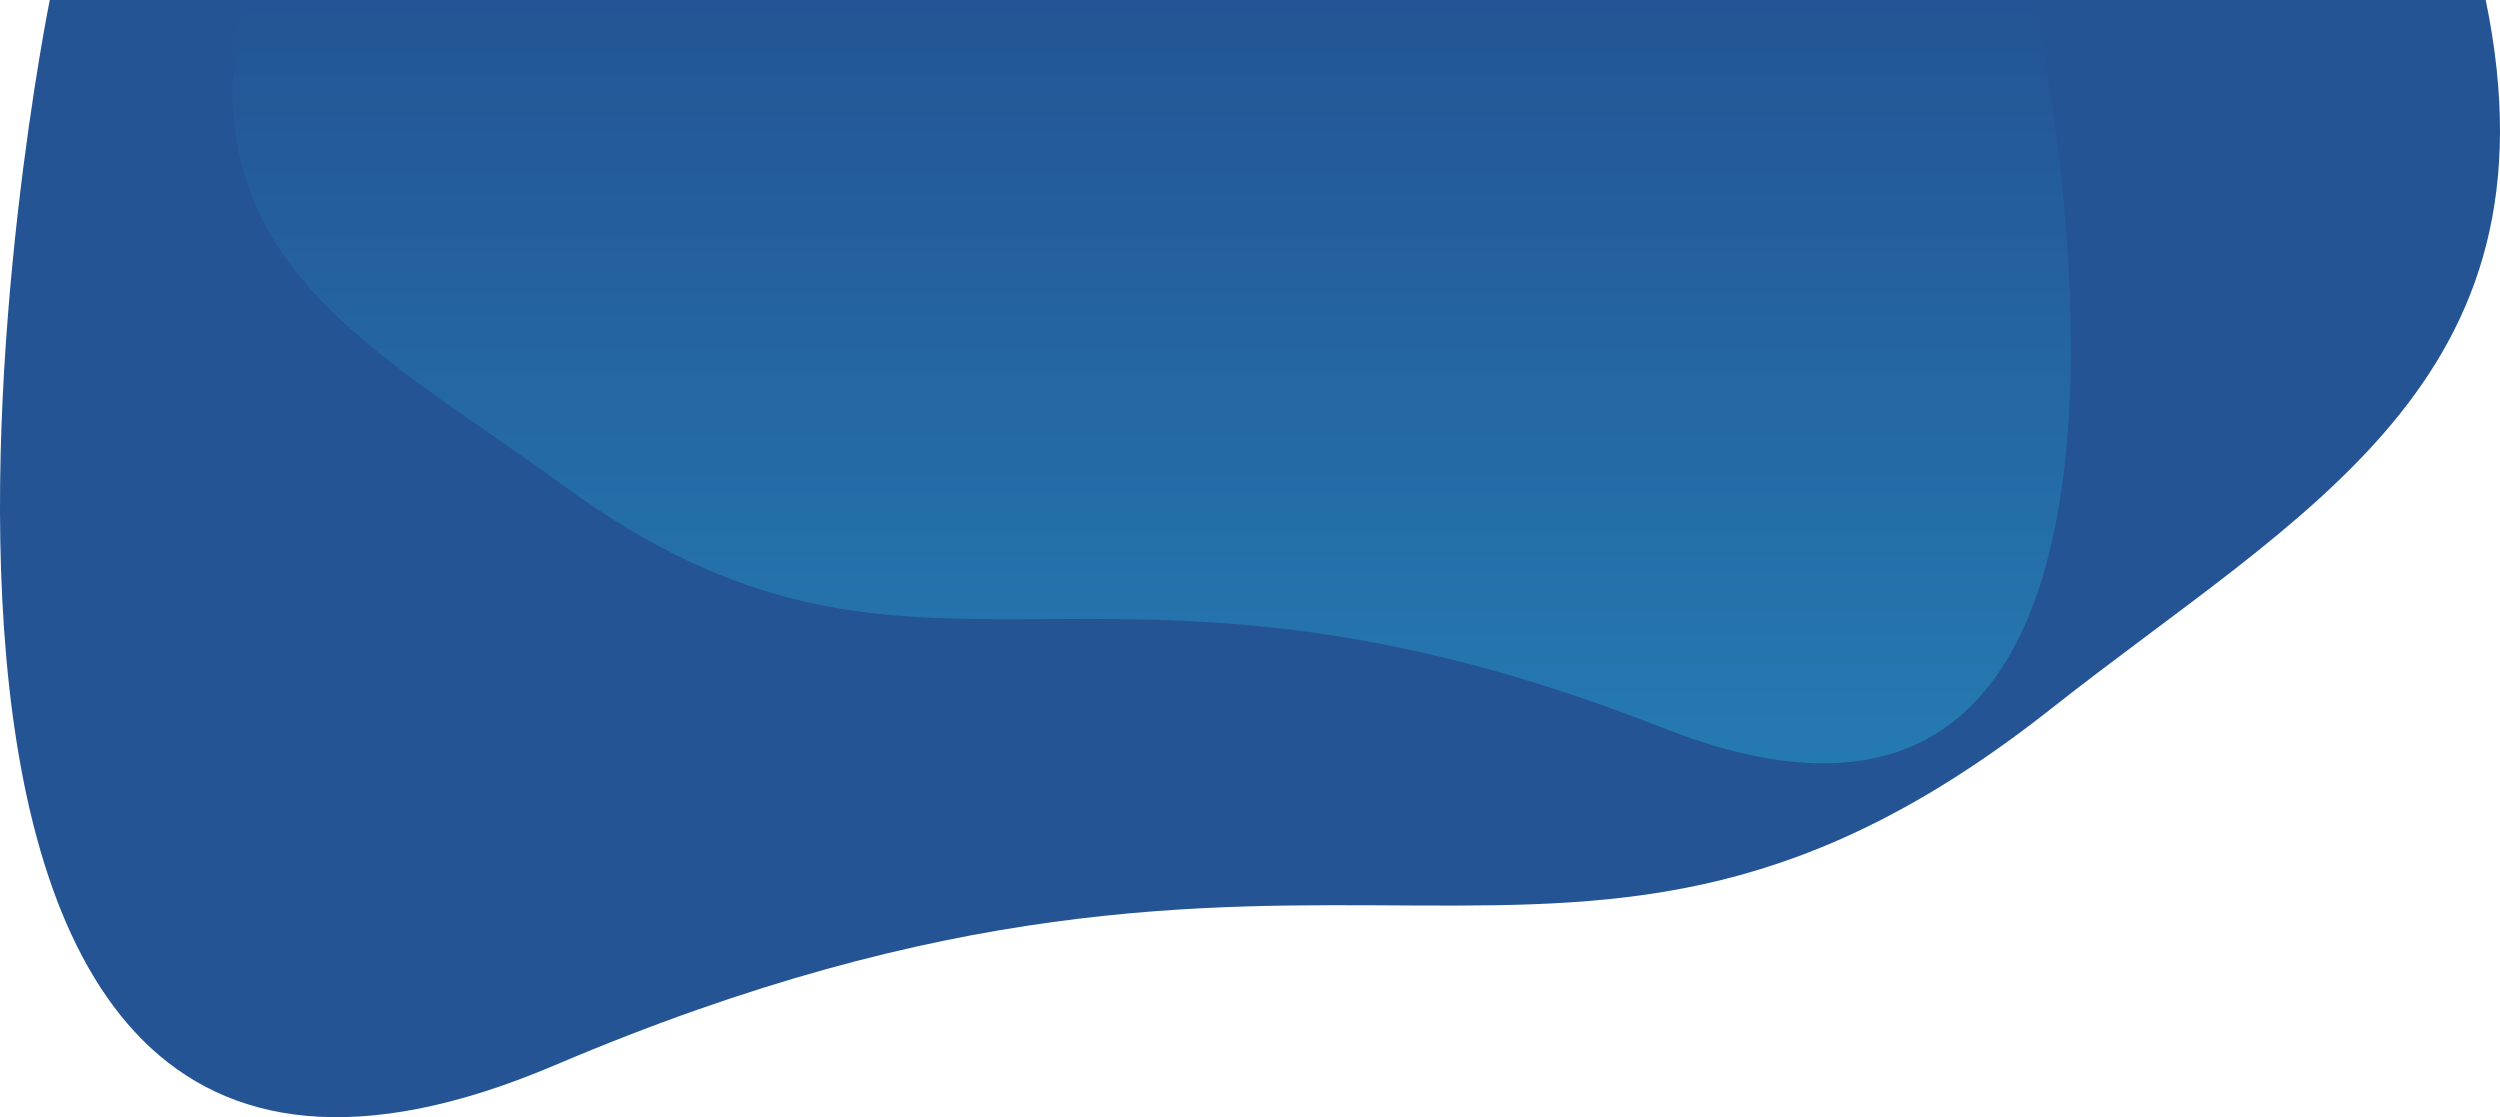
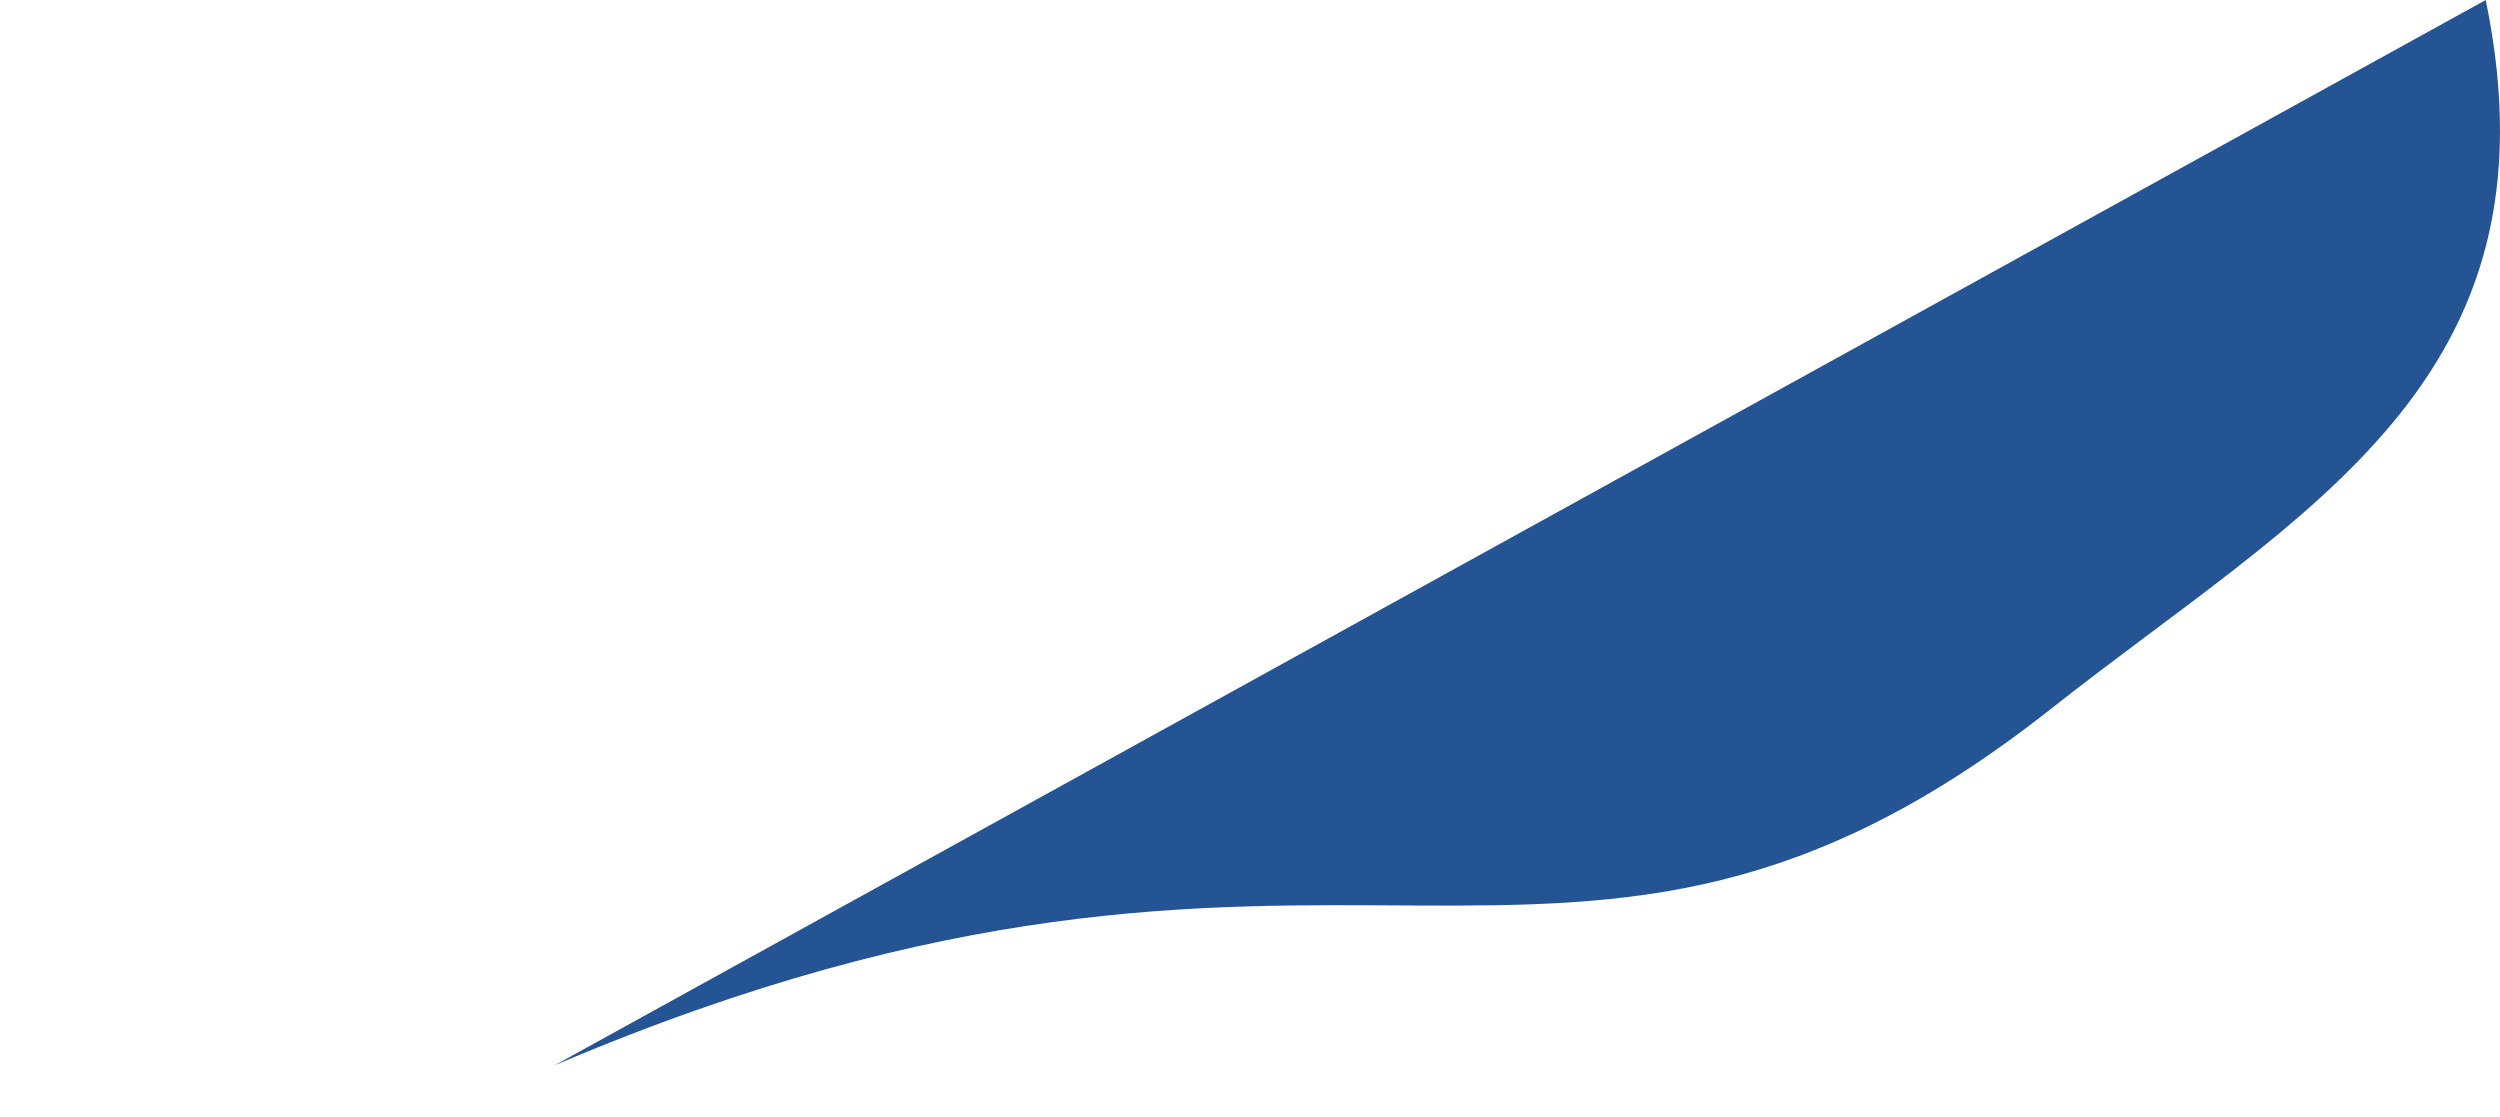
<svg xmlns="http://www.w3.org/2000/svg" width="1781.407" height="796.067" viewBox="0 0 1781.407 796.067">
  <defs>
    <style>
      .cls-1 {
        fill: #245494;
      }

      .cls-2 {
        opacity: 0.38;
        fill: url(#linear-gradient);
      }
    </style>
    <linearGradient id="linear-gradient" x1="0.5" x2="0.5" y2="1" gradientUnits="objectBoundingBox">
      <stop offset="0" stop-color="#245494" />
      <stop offset="1" stop-color="#27b6df" />
    </linearGradient>
  </defs>
  <g id="hero-bg" transform="translate(0.005)">
-     <path id="Контур_62" data-name="Контур 62" class="cls-1" d="M1650.59,755.5c56.3,272.618-131.189,364.024-310.13,505.374-347.561,273.959-503.57,14.469-1065.8,253.673S-85.172,755.5-85.172,755.5Z" transform="translate(120.633 -755.5)" />
-     <path id="Контур_63" data-name="Контур 63" class="cls-2" d="M-113.148,755.5c-41.4,185.71,96.459,247.977,228.027,344.266,255.548,186.624,370.256,9.856,783.643,172.8s264.57-517.07,264.57-517.07Z" transform="translate(286.464 -753.856)" />
+     <path id="Контур_62" data-name="Контур 62" class="cls-1" d="M1650.59,755.5c56.3,272.618-131.189,364.024-310.13,505.374-347.561,273.959-503.57,14.469-1065.8,253.673Z" transform="translate(120.633 -755.5)" />
  </g>
</svg>